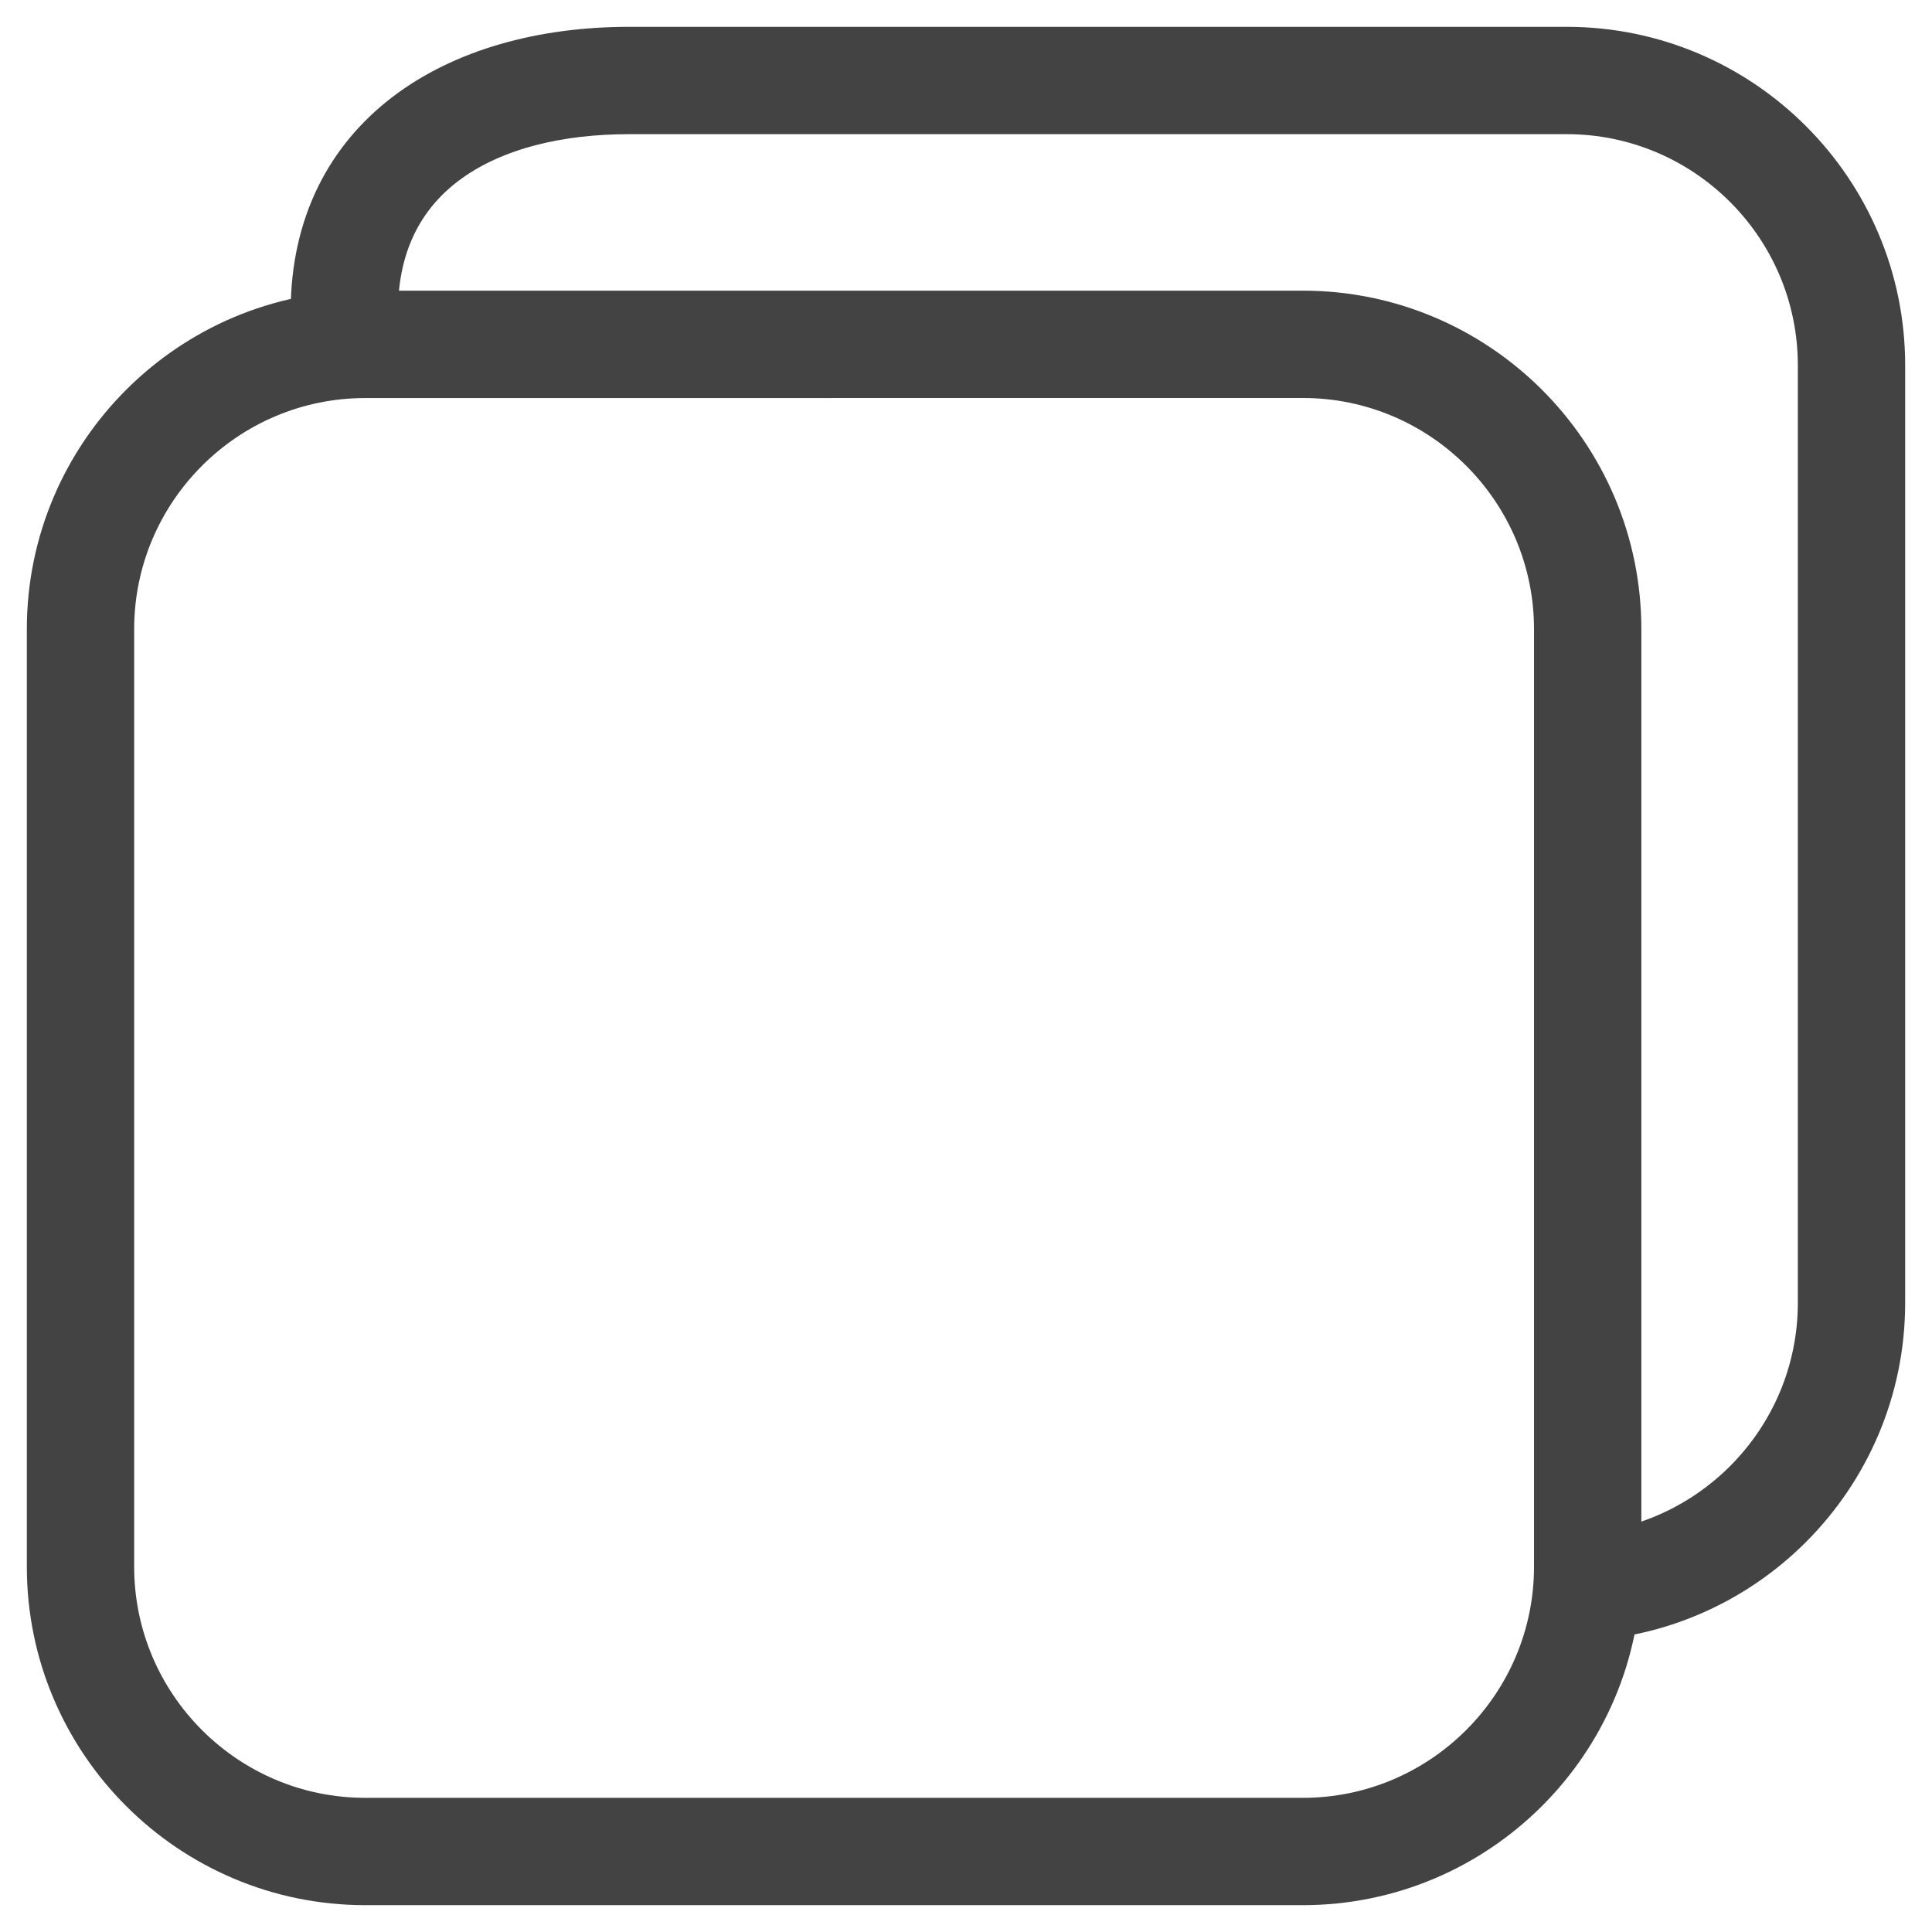
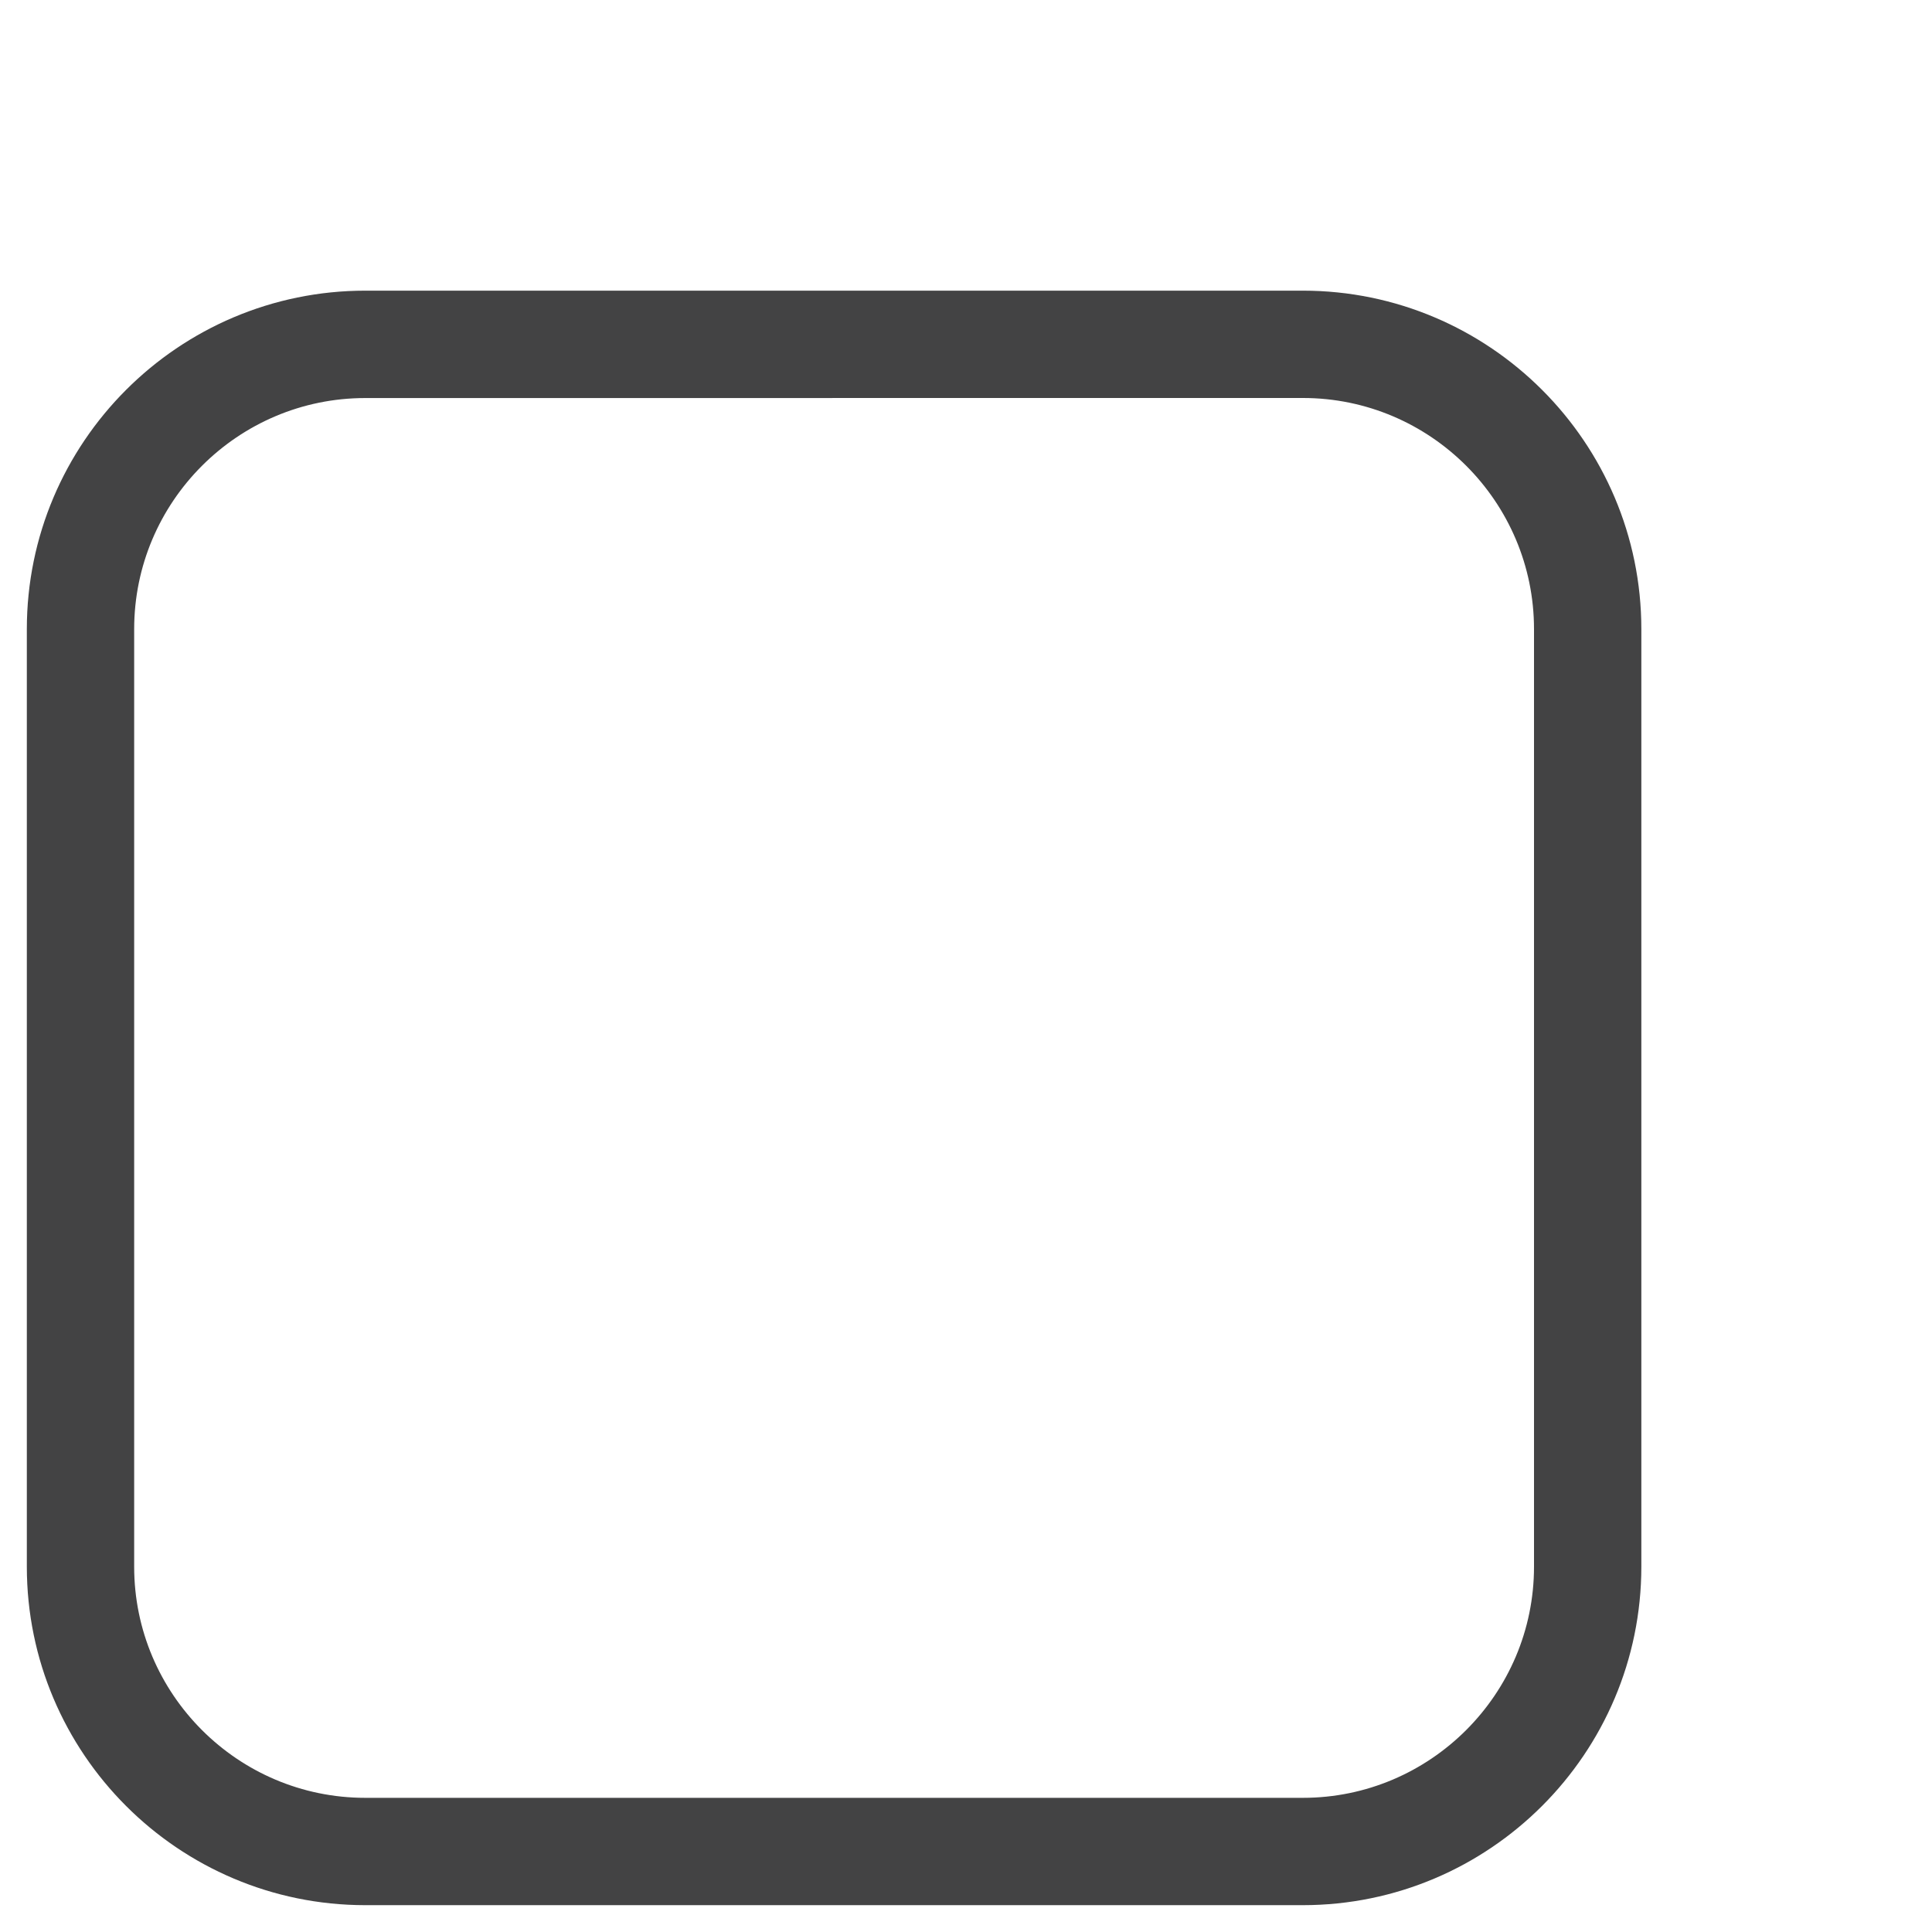
<svg xmlns="http://www.w3.org/2000/svg" version="1.1" id="Layer_1" x="0px" y="0px" width="36px" height="36px" viewBox="0 0 36 36" enable-background="new 0 0 36 36" xml:space="preserve">
-   <path fill="#434344" stroke="#434344" stroke-miterlimit="10" d="M29.193,30.083h-0.1v-1h0.1c2.649,0,4.807-2.156,4.807-4.808V6.807  C34,4.156,31.844,2,29.193,2h-17.47c-2.65,0-4.807,1.156-4.807,3.807v0.208h-1V5.807C5.917,2.605,8.521,1,11.724,1h17.469  C32.396,1,35,3.605,35,6.807v17.468C35,27.479,32.396,30.083,29.193,30.083z" />
  <path fill="#434344" stroke="#434344" stroke-miterlimit="10" d="M24.275,35H6.807C3.604,35,1,32.396,1,29.193v-17.47  c0-3.202,2.604-5.807,5.807-5.807h17.47c3.201,0,5.807,2.604,5.807,5.807v17.47C30.083,32.396,27.479,35,24.275,35z M6.807,6.917  C4.156,6.917,2,9.073,2,11.724v17.469C2,31.844,4.156,34,6.807,34h17.47c2.649,0,4.807-2.156,4.807-4.807v-17.47  c0-2.65-2.156-4.807-4.807-4.807L6.807,6.917L6.807,6.917z" />
</svg>